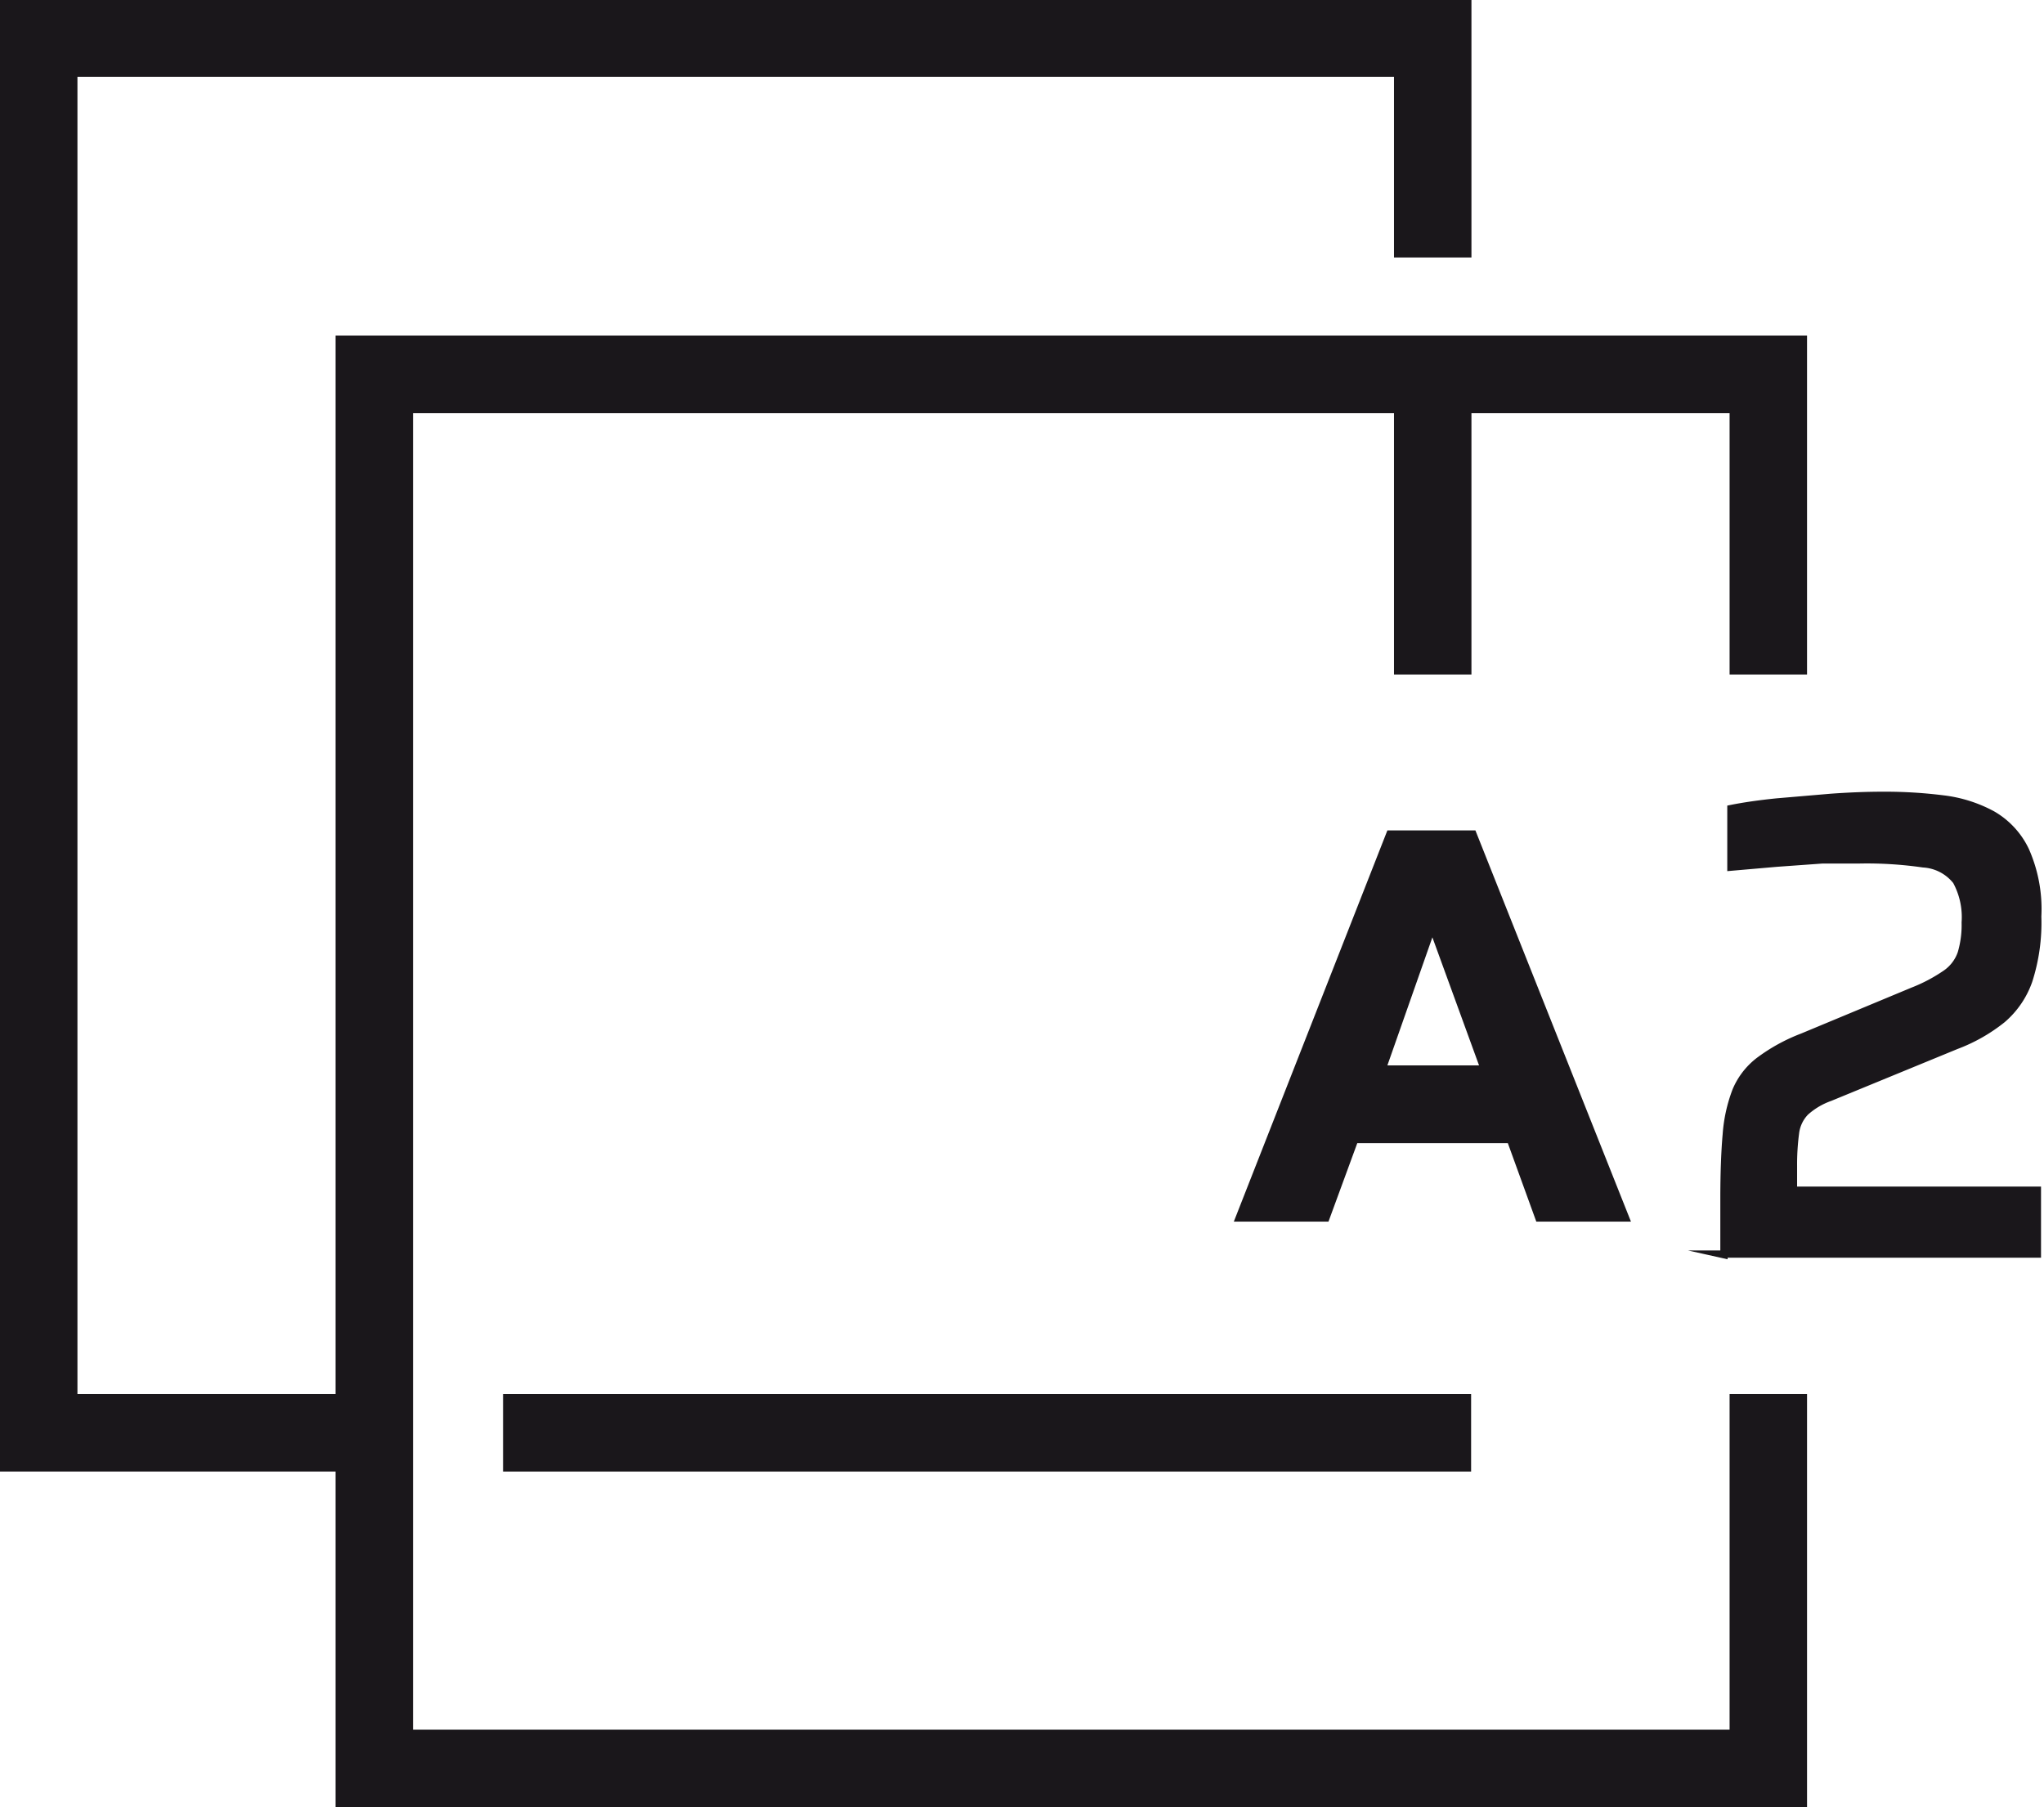
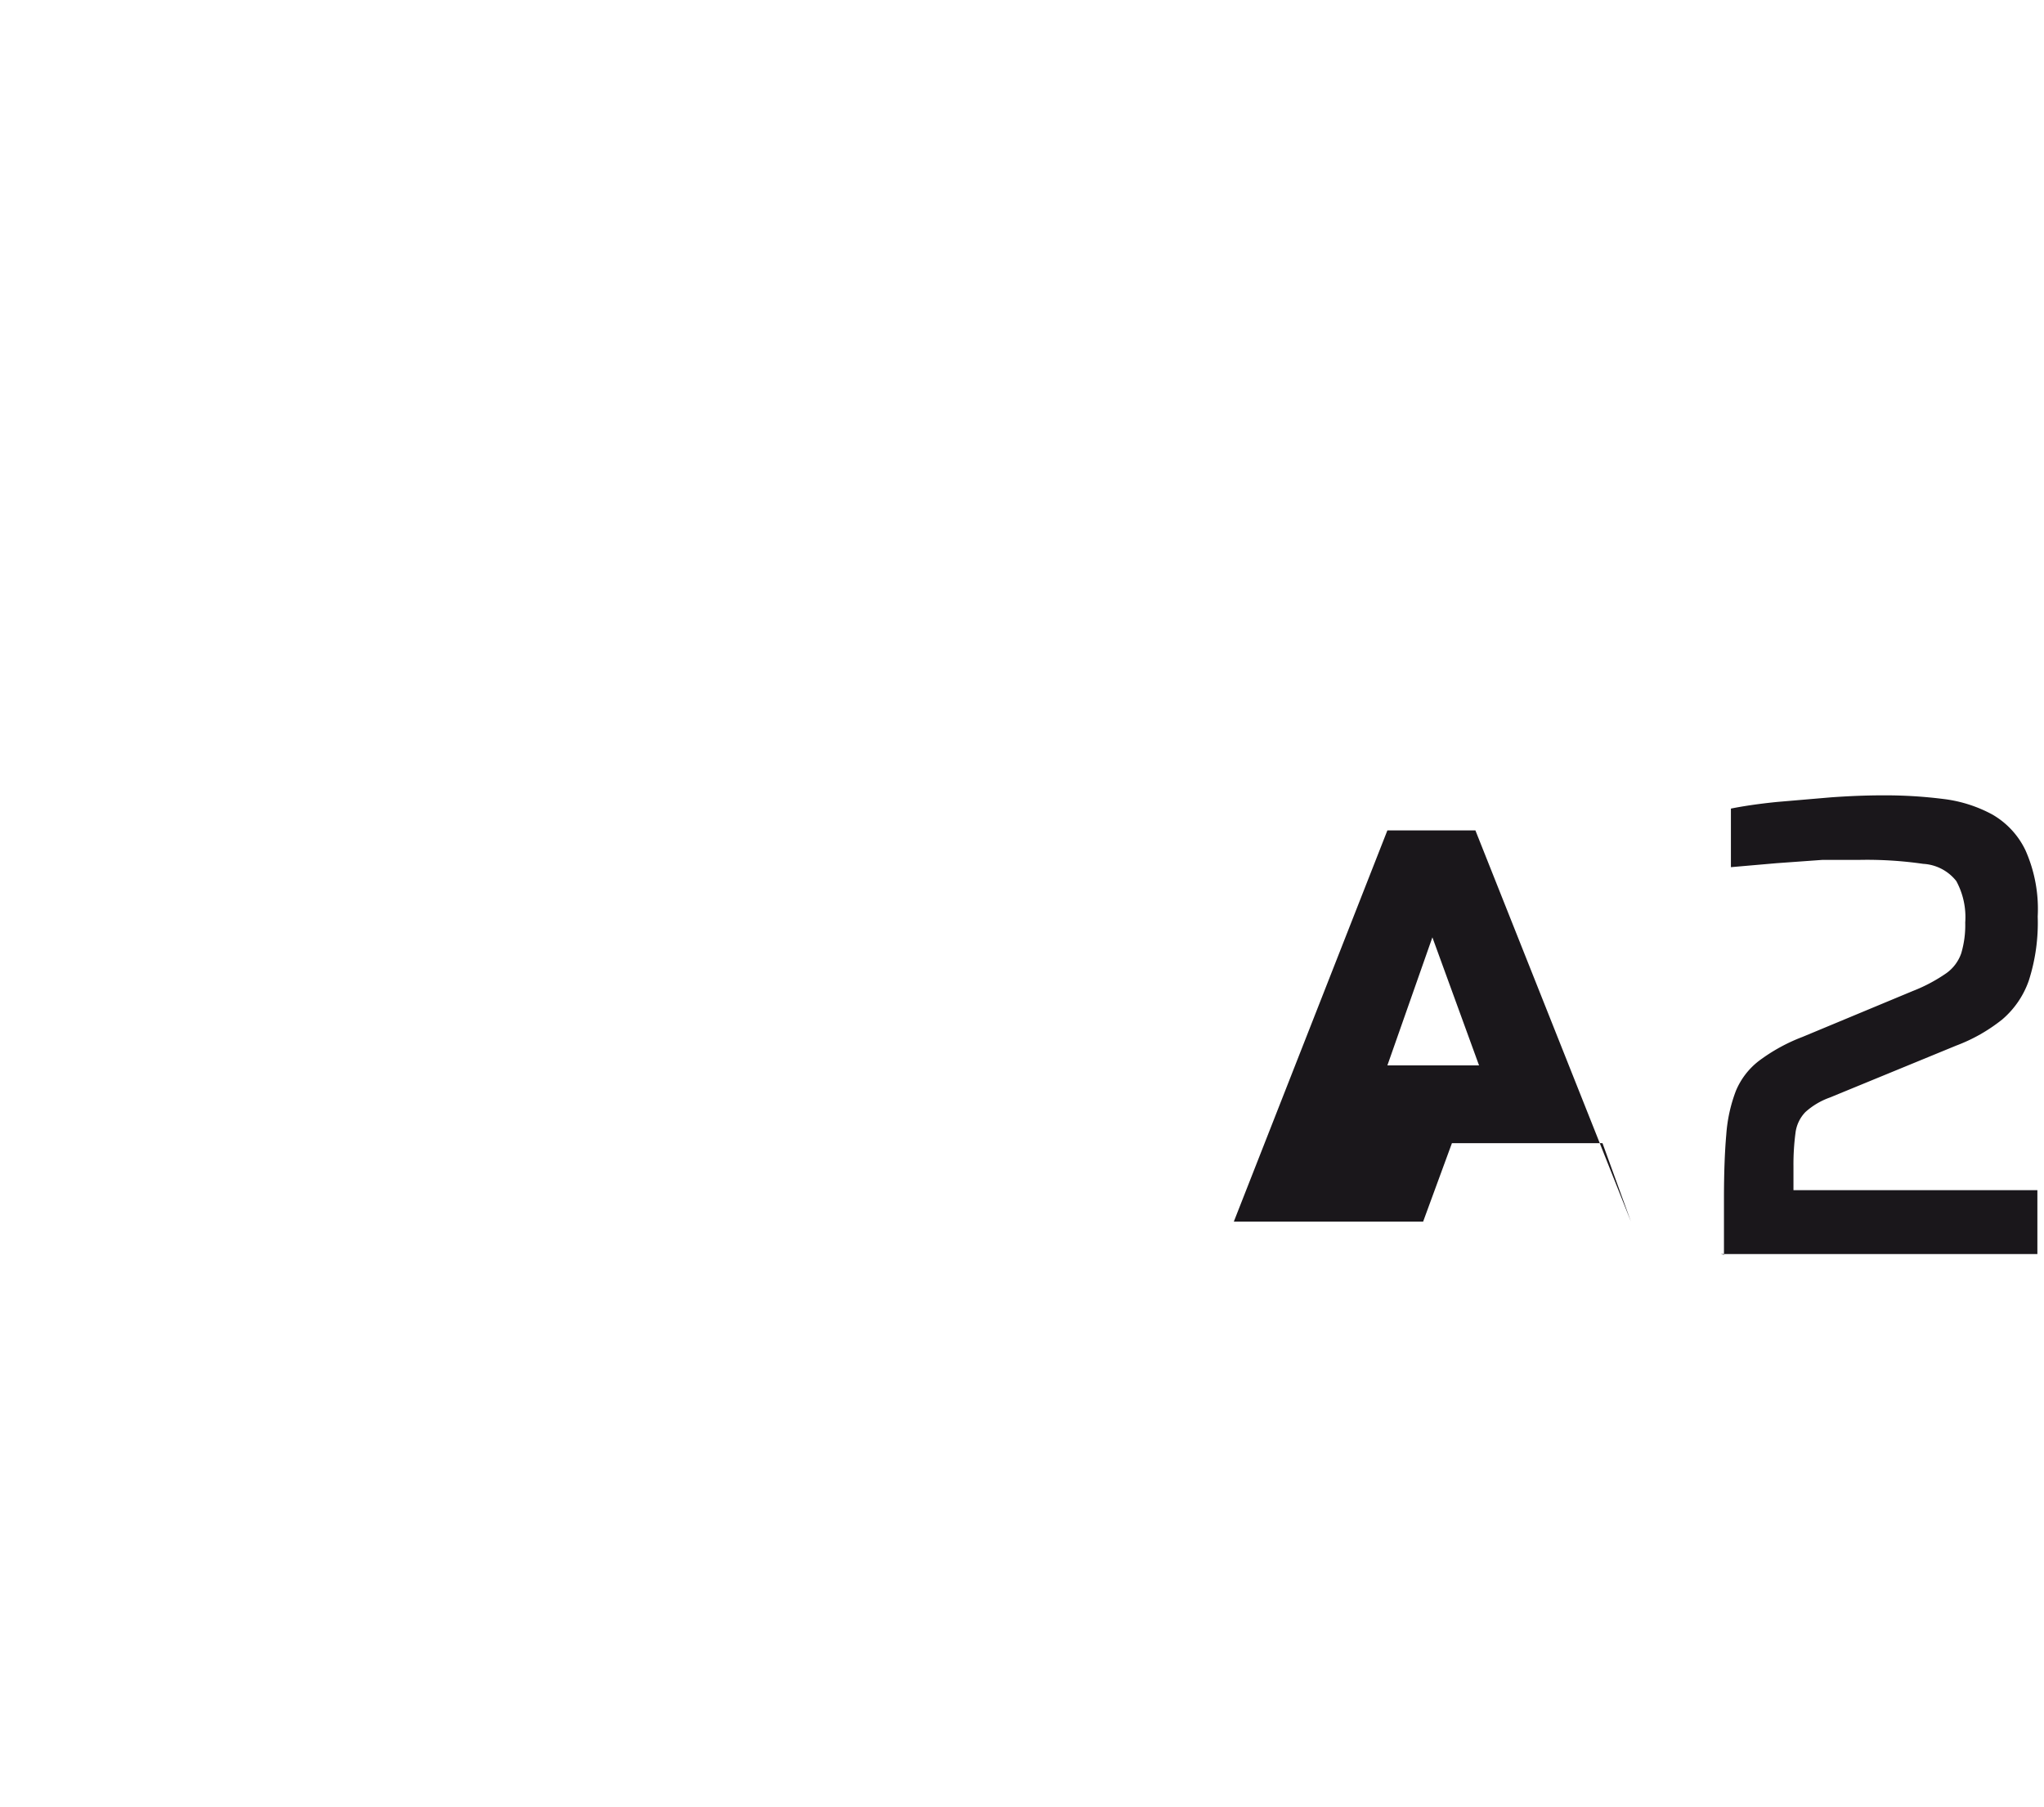
<svg xmlns="http://www.w3.org/2000/svg" id="Layer_1" data-name="Layer 1" viewBox="0 0 61.76 54.6">
  <title>favicon-negro</title>
-   <path d="M201.84,358.06v-10h2.34v10h-2.34Zm-40.95-20.38h43.29v7.78h-2.34V340H162.06V379.8h9.16v2.34h-11.5V337.68h1.17Z" transform="translate(-159.72 -337.68)" fill="#1a171b" />
-   <polygon points="11.31 10.14 54.6 10.14 54.6 20.38 52.26 20.38 52.26 12.48 12.48 12.48 12.48 52.26 52.26 52.26 52.26 42.12 54.6 42.12 54.6 54.6 10.14 54.6 10.14 10.14 11.31 10.14" fill="#1a171b" />
-   <path d="M174.92,379.8h29.25v2.34H174.92V379.8Z" transform="translate(-159.72 -337.68)" fill="#1a171b" />
-   <path d="M201.64,369.87h2.77L203,366h0Zm0-7.1h2.66L209,374.59h-2.86l-0.86-2.37h-4.55l-0.87,2.37H197Z" transform="translate(-159.72 -337.68)" fill="#1a171b" />
+   <path d="M201.64,369.87h2.77L203,366h0Zm0-7.1h2.66L209,374.59l-0.86-2.37h-4.55l-0.87,2.37H197Z" transform="translate(-159.72 -337.68)" fill="#1a171b" />
  <path d="M211.81,375.59V373.9q0-1.15.07-1.94a4.61,4.61,0,0,1,.29-1.32,2.22,2.22,0,0,1,.7-0.91,5.38,5.38,0,0,1,1.31-.72l3.34-1.39a4.87,4.87,0,0,0,1-.53,1.23,1.23,0,0,0,.46-0.61,3,3,0,0,0,.12-0.93,2.28,2.28,0,0,0-.27-1.25,1.37,1.37,0,0,0-1-.52,11.87,11.87,0,0,0-1.92-.12q-0.46,0-1.12,0l-1.39.1-1.38.12v-1.77q0.6-.12,1.39-0.2l1.64-.14q0.84-.06,1.58-0.06a14,14,0,0,1,1.81.11,4.14,4.14,0,0,1,1.48.47,2.48,2.48,0,0,1,1,1.08,4.37,4.37,0,0,1,.37,2,5.72,5.72,0,0,1-.27,1.94,2.72,2.72,0,0,1-.8,1.17,5.08,5.08,0,0,1-1.39.79l-3.82,1.57a2.2,2.2,0,0,0-.74.44,1.1,1.1,0,0,0-.3.64,7.24,7.24,0,0,0-.06,1v0.72h7.37v1.93h-9.56Z" transform="translate(-159.72 -337.68)" fill="#1a171b" />
-   <path d="M211.81,375.59V373.9q0-1.15.07-1.94a4.61,4.61,0,0,1,.29-1.32,2.22,2.22,0,0,1,.7-0.91,5.38,5.38,0,0,1,1.31-.72l3.34-1.39a4.87,4.87,0,0,0,1-.53,1.23,1.23,0,0,0,.46-0.61,3,3,0,0,0,.12-0.93,2.28,2.28,0,0,0-.27-1.25,1.37,1.37,0,0,0-1-.52,11.87,11.87,0,0,0-1.92-.12q-0.46,0-1.12,0l-1.39.1-1.38.12v-1.77q0.6-.12,1.39-0.2l1.64-.14q0.84-.06,1.58-0.06a14,14,0,0,1,1.81.11,4.14,4.14,0,0,1,1.48.47,2.48,2.48,0,0,1,1,1.08,4.37,4.37,0,0,1,.37,2,5.72,5.72,0,0,1-.27,1.94,2.72,2.72,0,0,1-.8,1.17,5.08,5.08,0,0,1-1.39.79l-3.82,1.57a2.2,2.2,0,0,0-.74.44,1.1,1.1,0,0,0-.3.64,7.24,7.24,0,0,0-.06,1v0.72h7.37v1.93h-9.56Z" transform="translate(-159.72 -337.68)" fill="none" stroke="#1a171b" stroke-miterlimit="22.93" stroke-width="0.22" />
</svg>